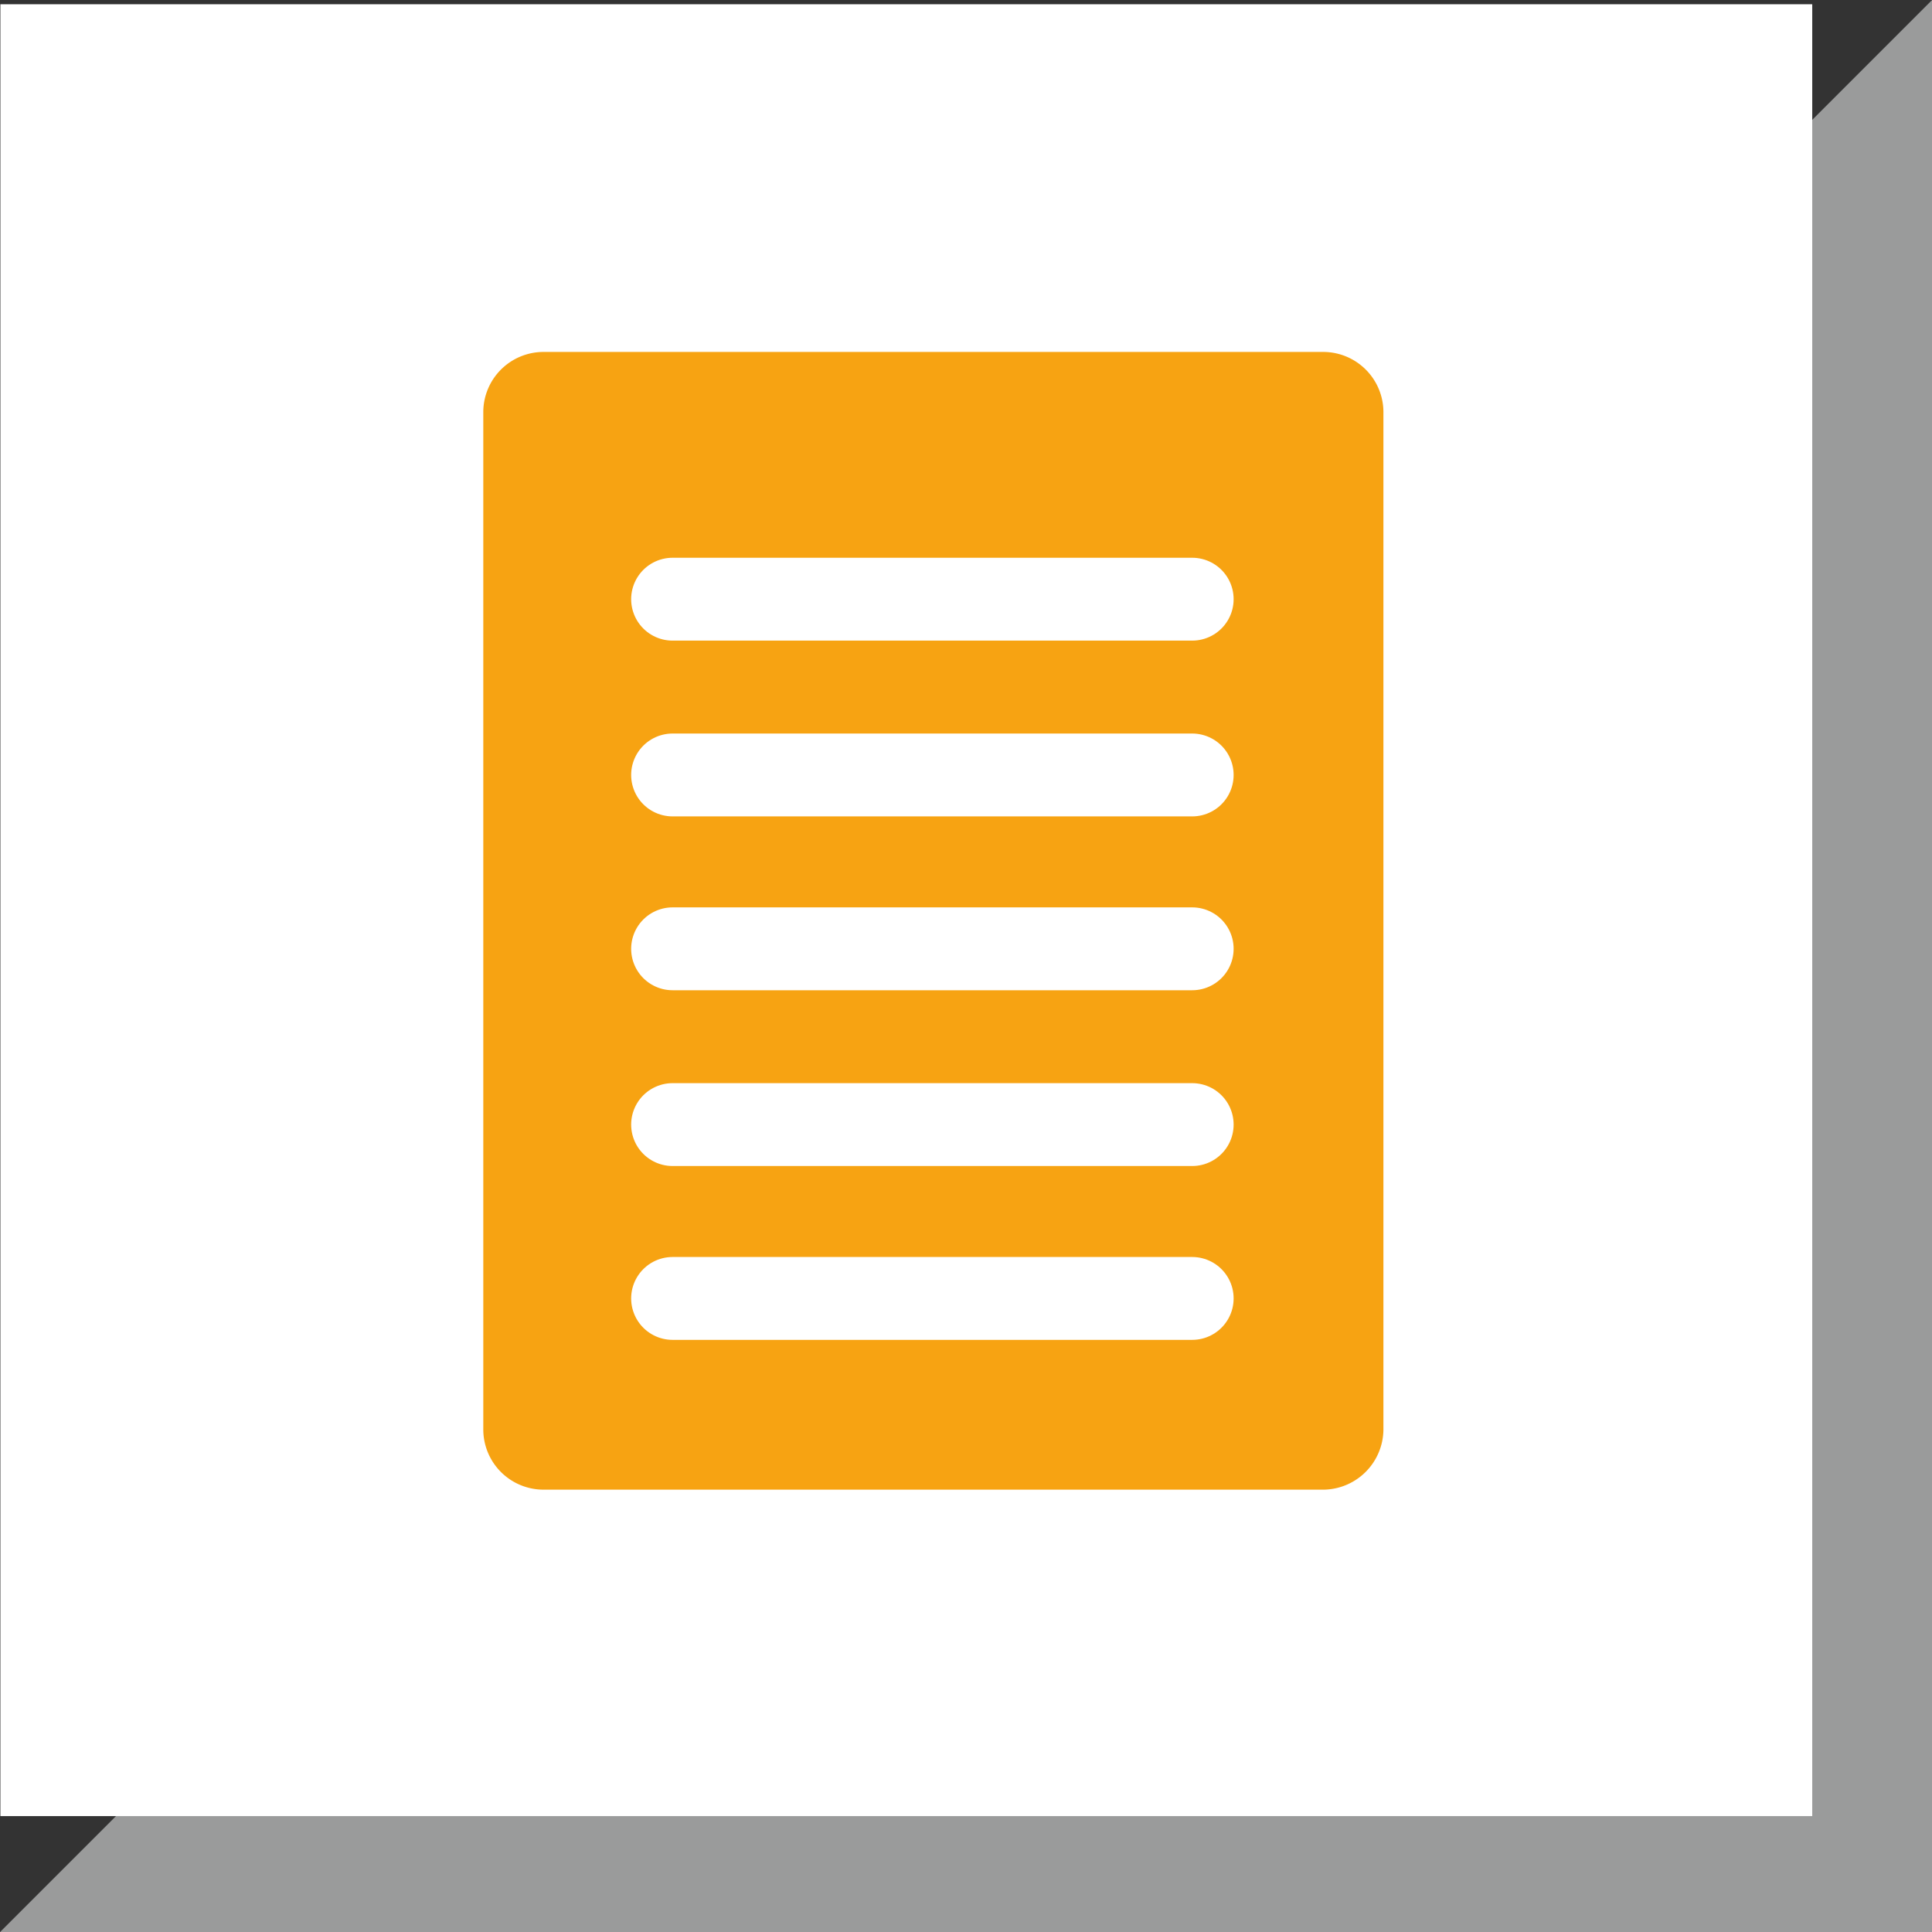
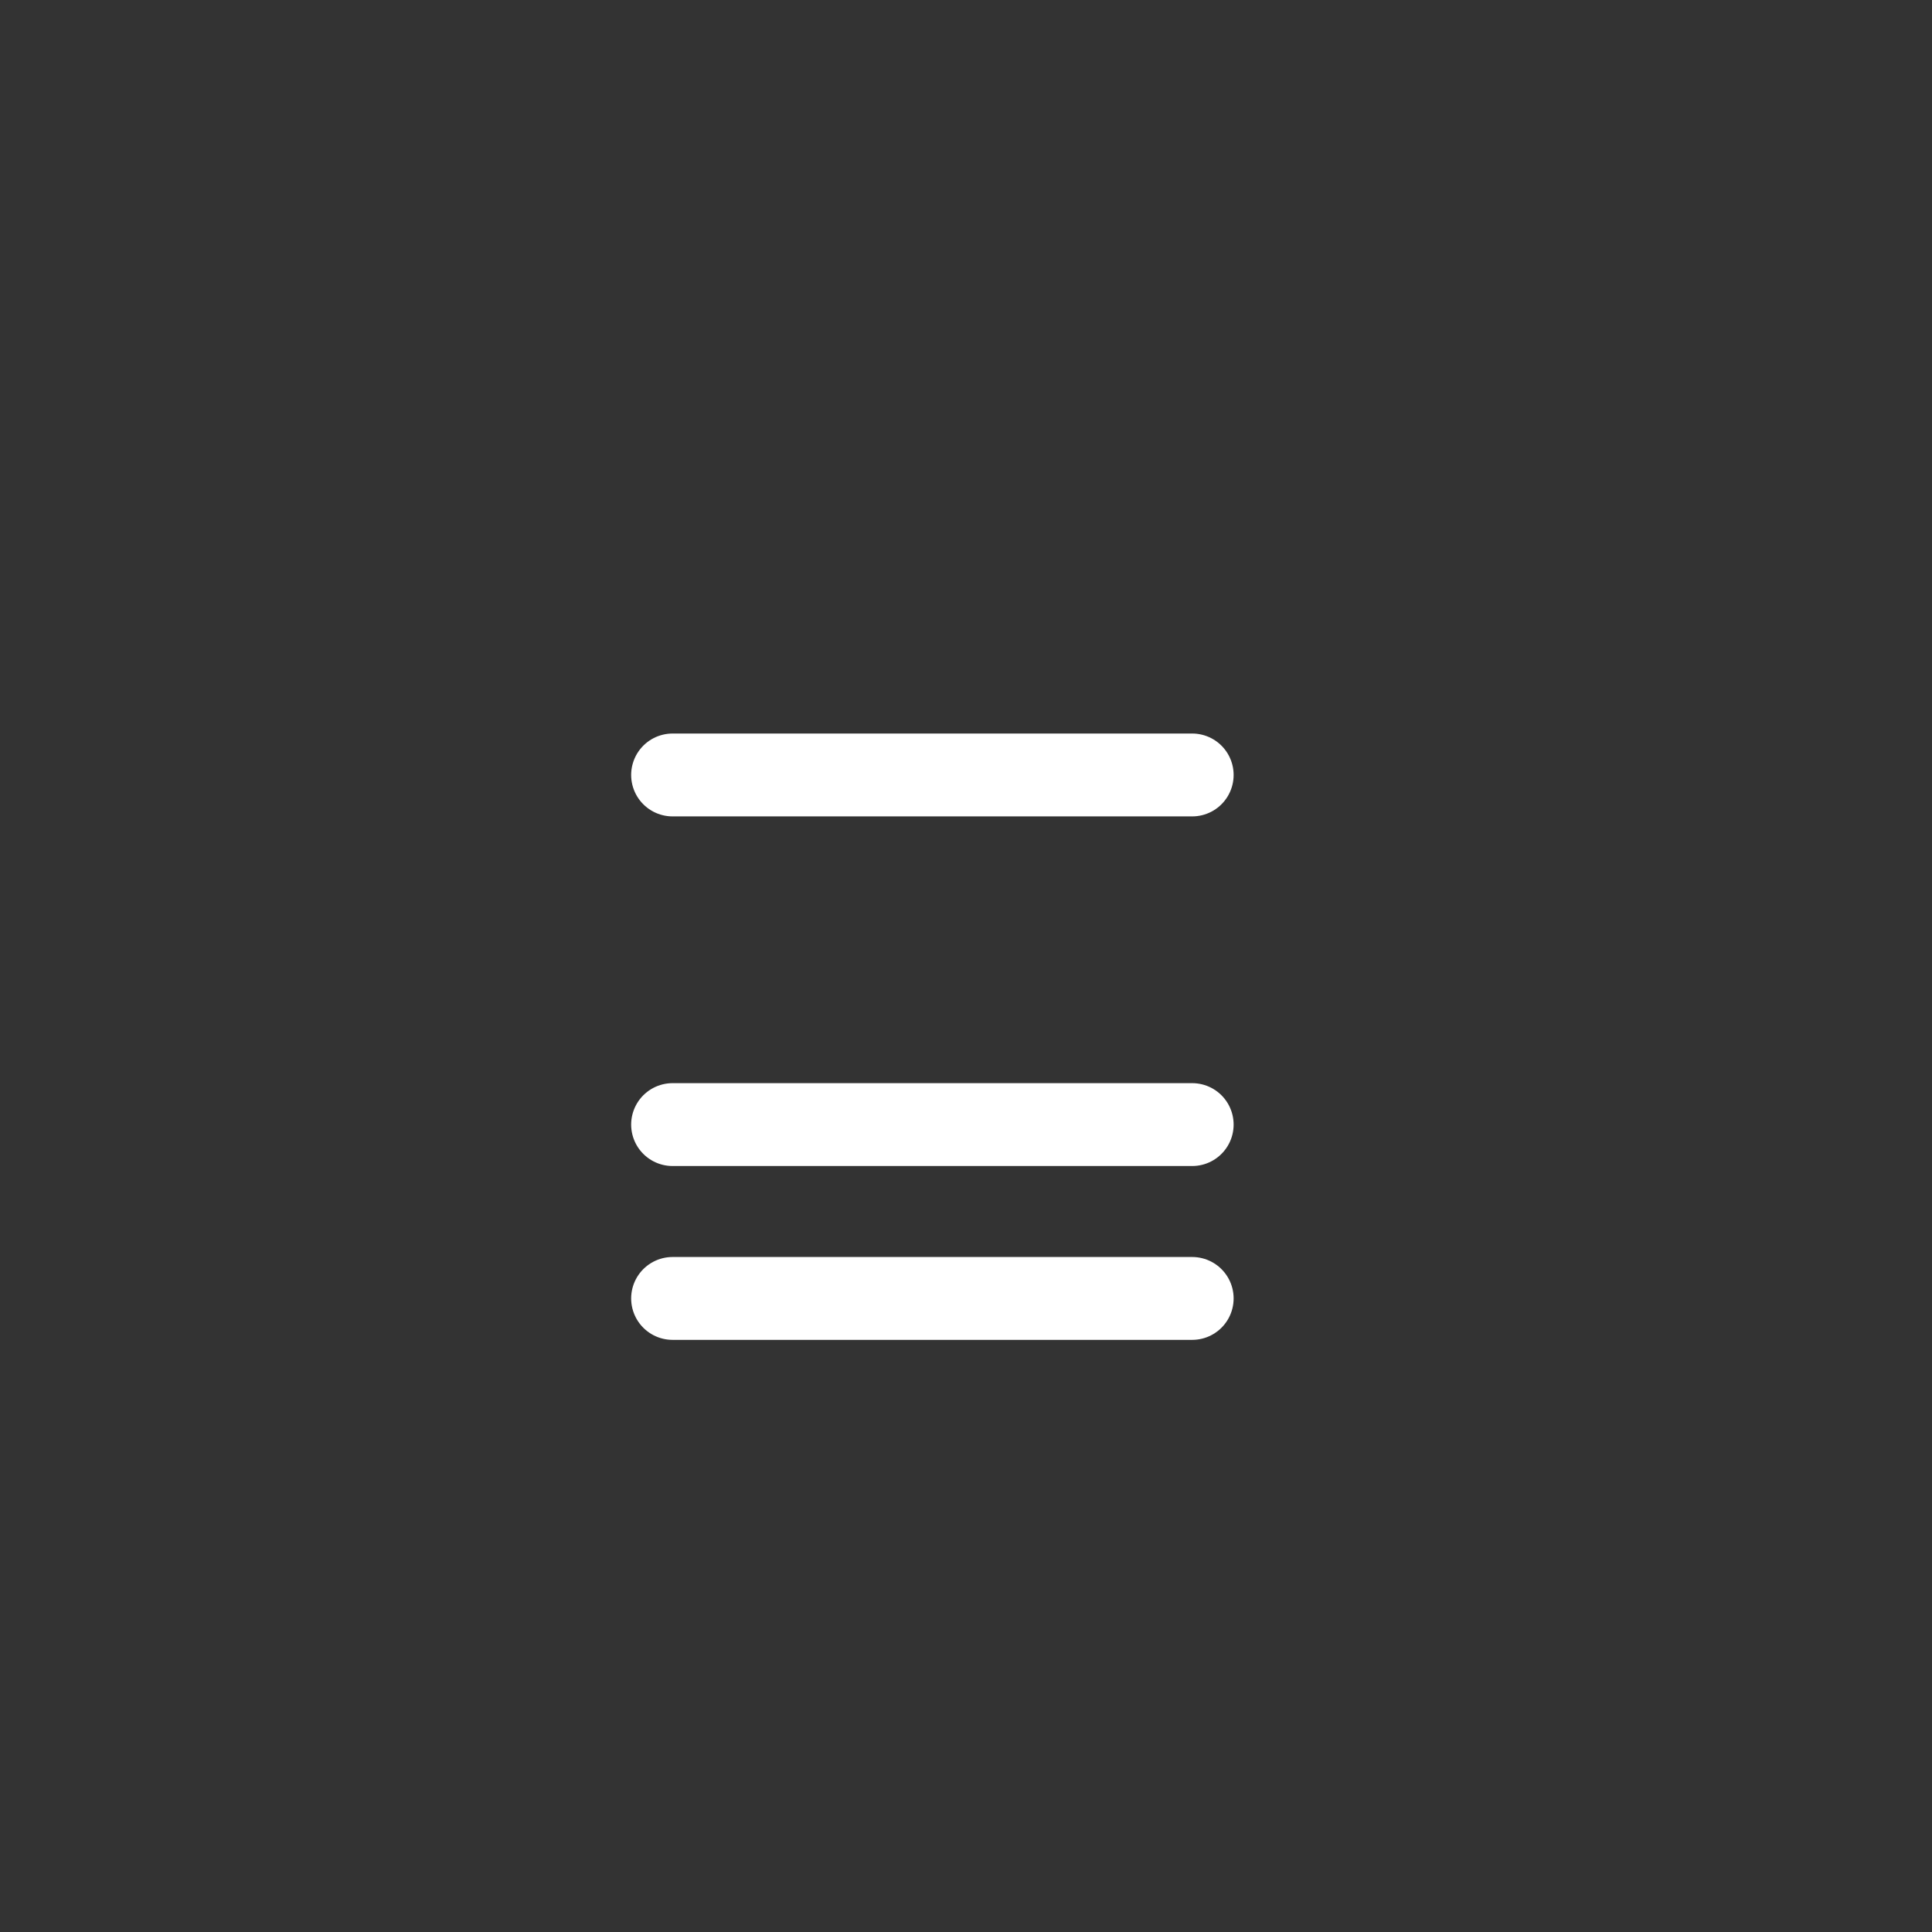
<svg xmlns="http://www.w3.org/2000/svg" id="Ebene_1" data-name="Ebene 1" viewBox="0 0 100.02 100.02">
  <rect x="0" y="0" width="100.02" height="100.02" fill="#333333" stroke="none" />
  <defs>
    <clipPath id="clip-path" transform="translate(0.02 0.02)">
-       <rect width="100" height="100" fill="none" />
-     </clipPath>
+       </clipPath>
  </defs>
-   <polygon points="9.42 96.12 96.12 96.12 96.12 9.42 9.42 96.12" fill="#9a9b9b" />
  <g clip-path="url(#clip-path)">
    <polygon points="9.42 96.12 96.12 96.12 96.12 9.42 9.42 96.12" fill="none" stroke="#9a9b9b" stroke-width="7.8" />
  </g>
-   <rect x="0.02" y="0.22" width="93.8" height="93.8" fill="#fff" />
  <g clip-path="url(#clip-path)">
    <path d="M68.4,77.1H28.1A3.12,3.12,0,0,1,25,74V21.3a3.12,3.12,0,0,1,3.1-3.1H68.5a3.12,3.12,0,0,1,3.1,3.1V74a3.14,3.14,0,0,1-3.2,3.1" transform="translate(0.02 0.02)" fill="#f7a312" />
  </g>
-   <line x1="34.82" y1="31.02" x2="61.72" y2="31.02" fill="none" stroke="#fff" stroke-linecap="round" stroke-linejoin="round" stroke-width="4.29" />
  <line x1="34.82" y1="40.12" x2="61.72" y2="40.12" fill="none" stroke="#fff" stroke-linecap="round" stroke-linejoin="round" stroke-width="4.29" />
-   <line x1="34.82" y1="49.12" x2="61.72" y2="49.12" fill="none" stroke="#fff" stroke-linecap="round" stroke-linejoin="round" stroke-width="4.29" />
  <line x1="34.82" y1="58.22" x2="61.72" y2="58.22" fill="none" stroke="#fff" stroke-linecap="round" stroke-linejoin="round" stroke-width="4.29" />
  <line x1="34.82" y1="67.22" x2="61.72" y2="67.22" fill="none" stroke="#fff" stroke-linecap="round" stroke-linejoin="round" stroke-width="4.29" />
</svg>